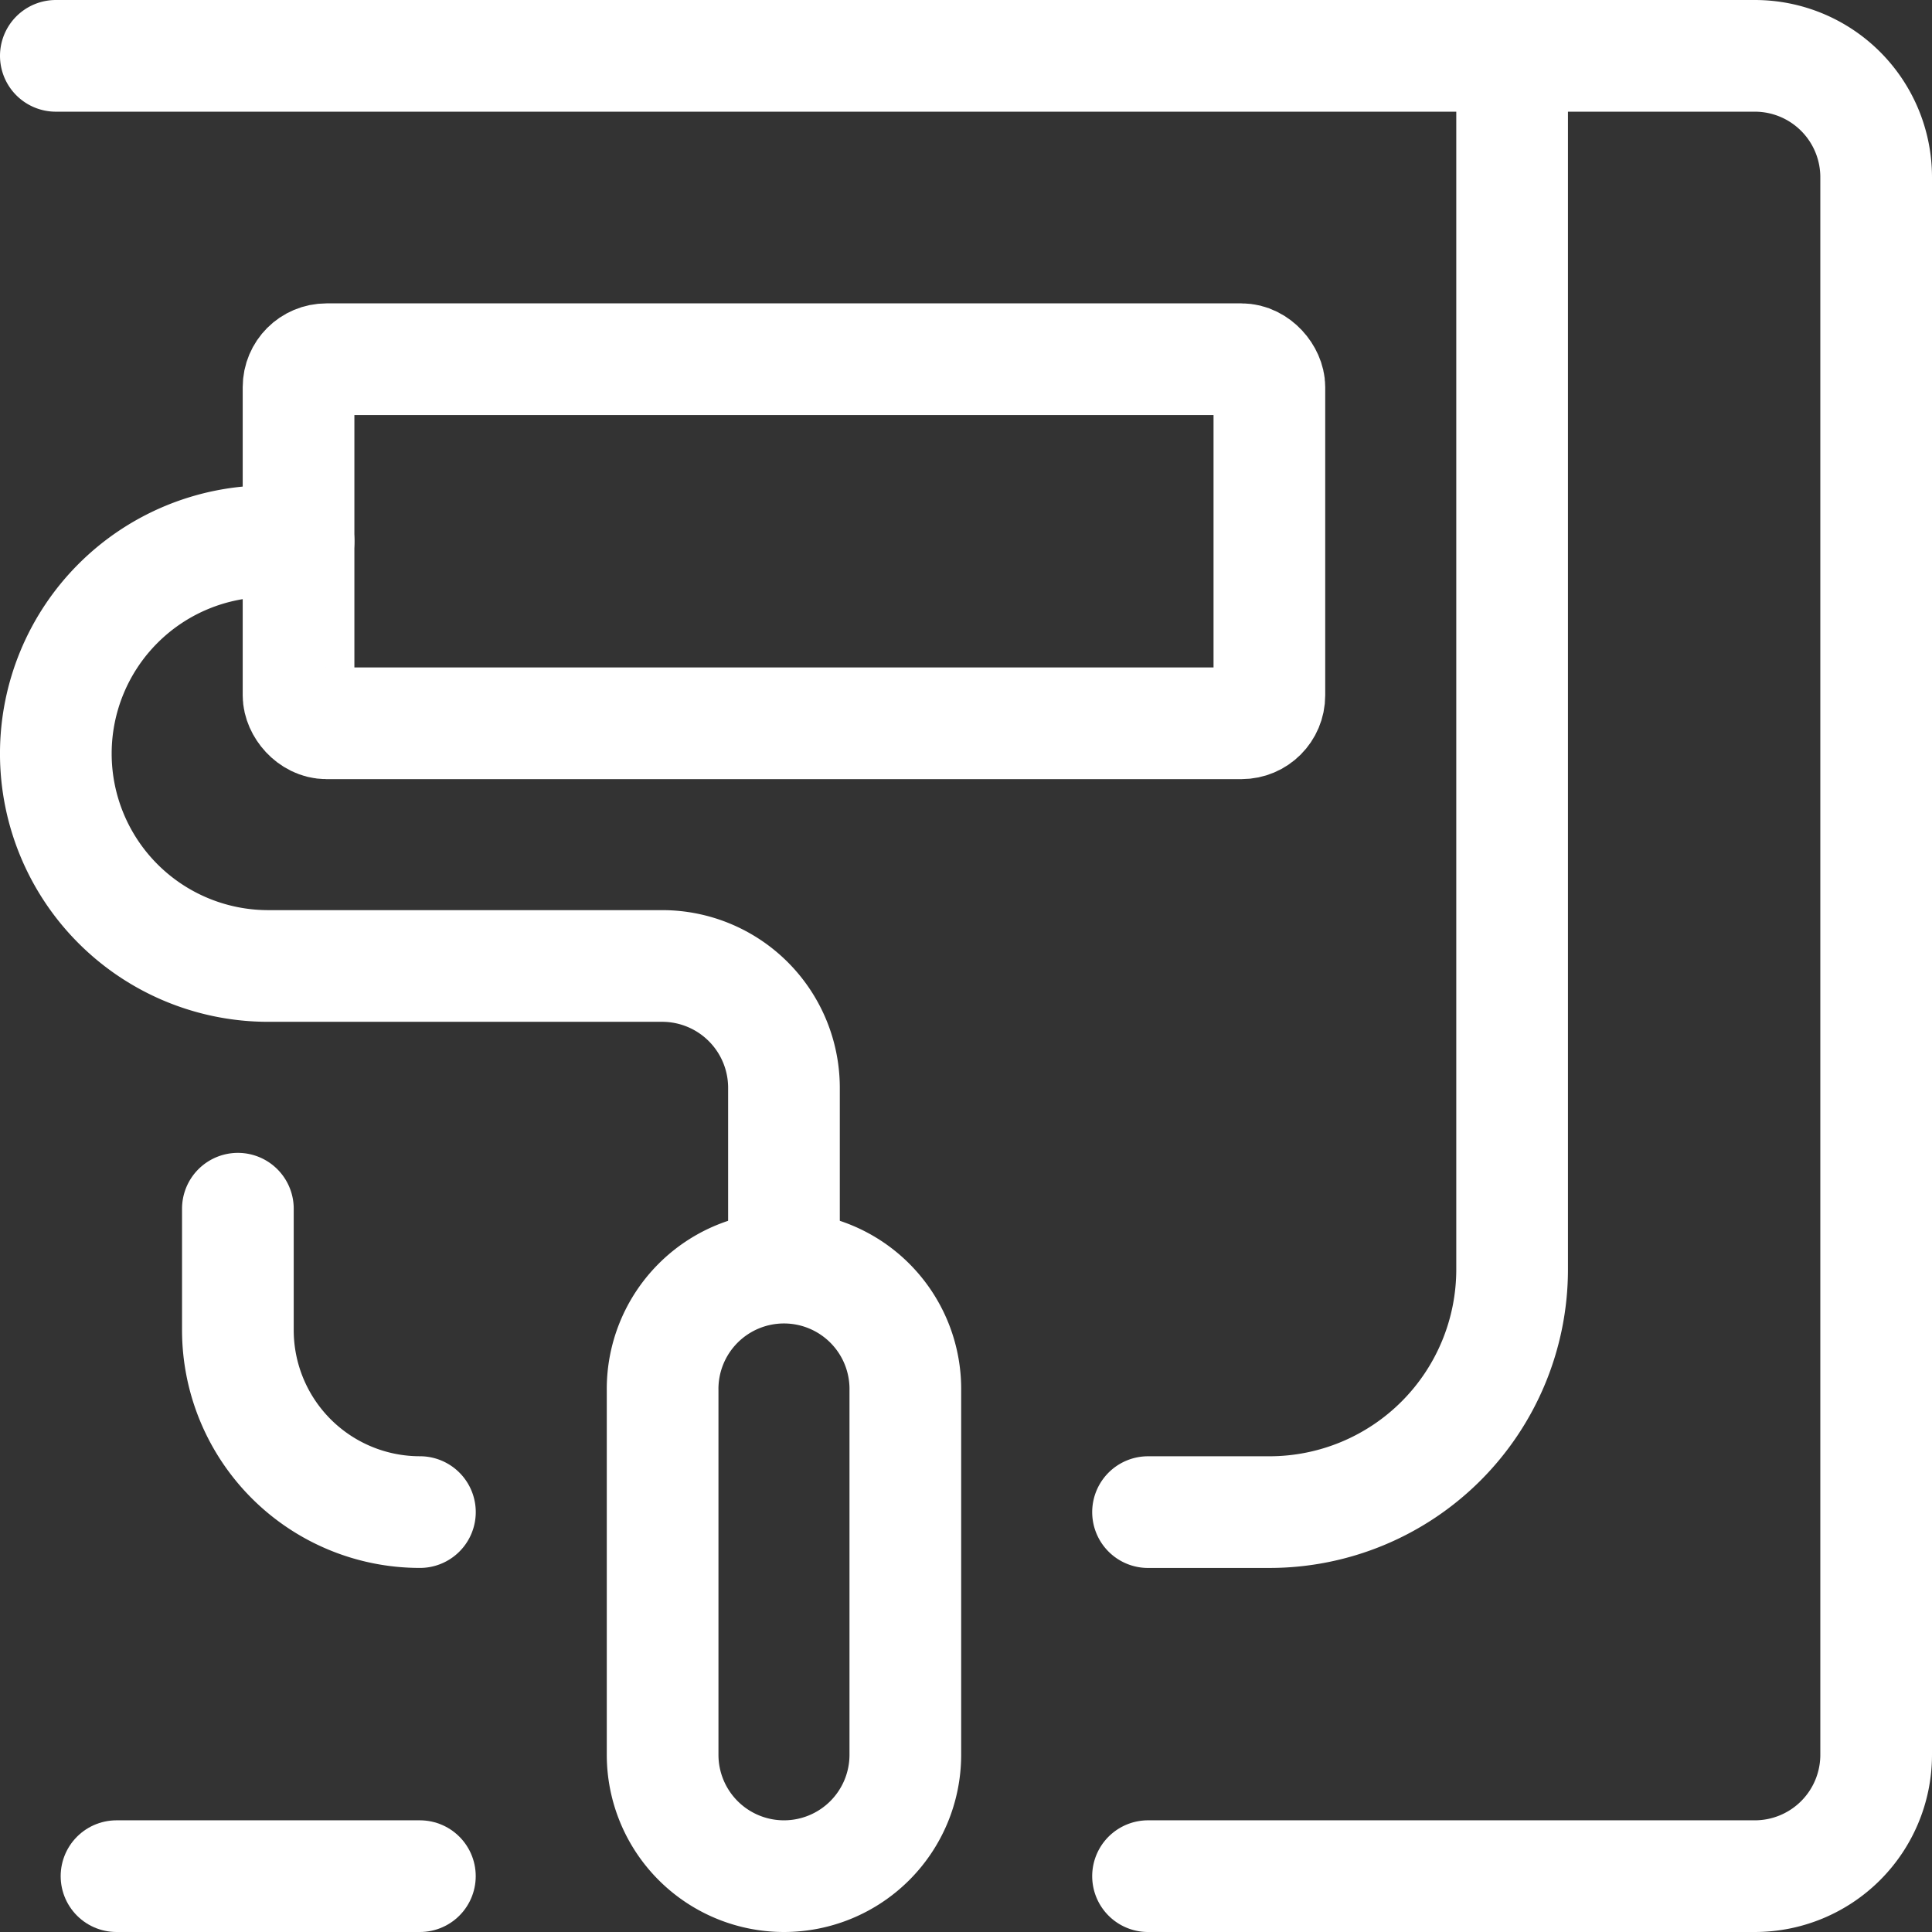
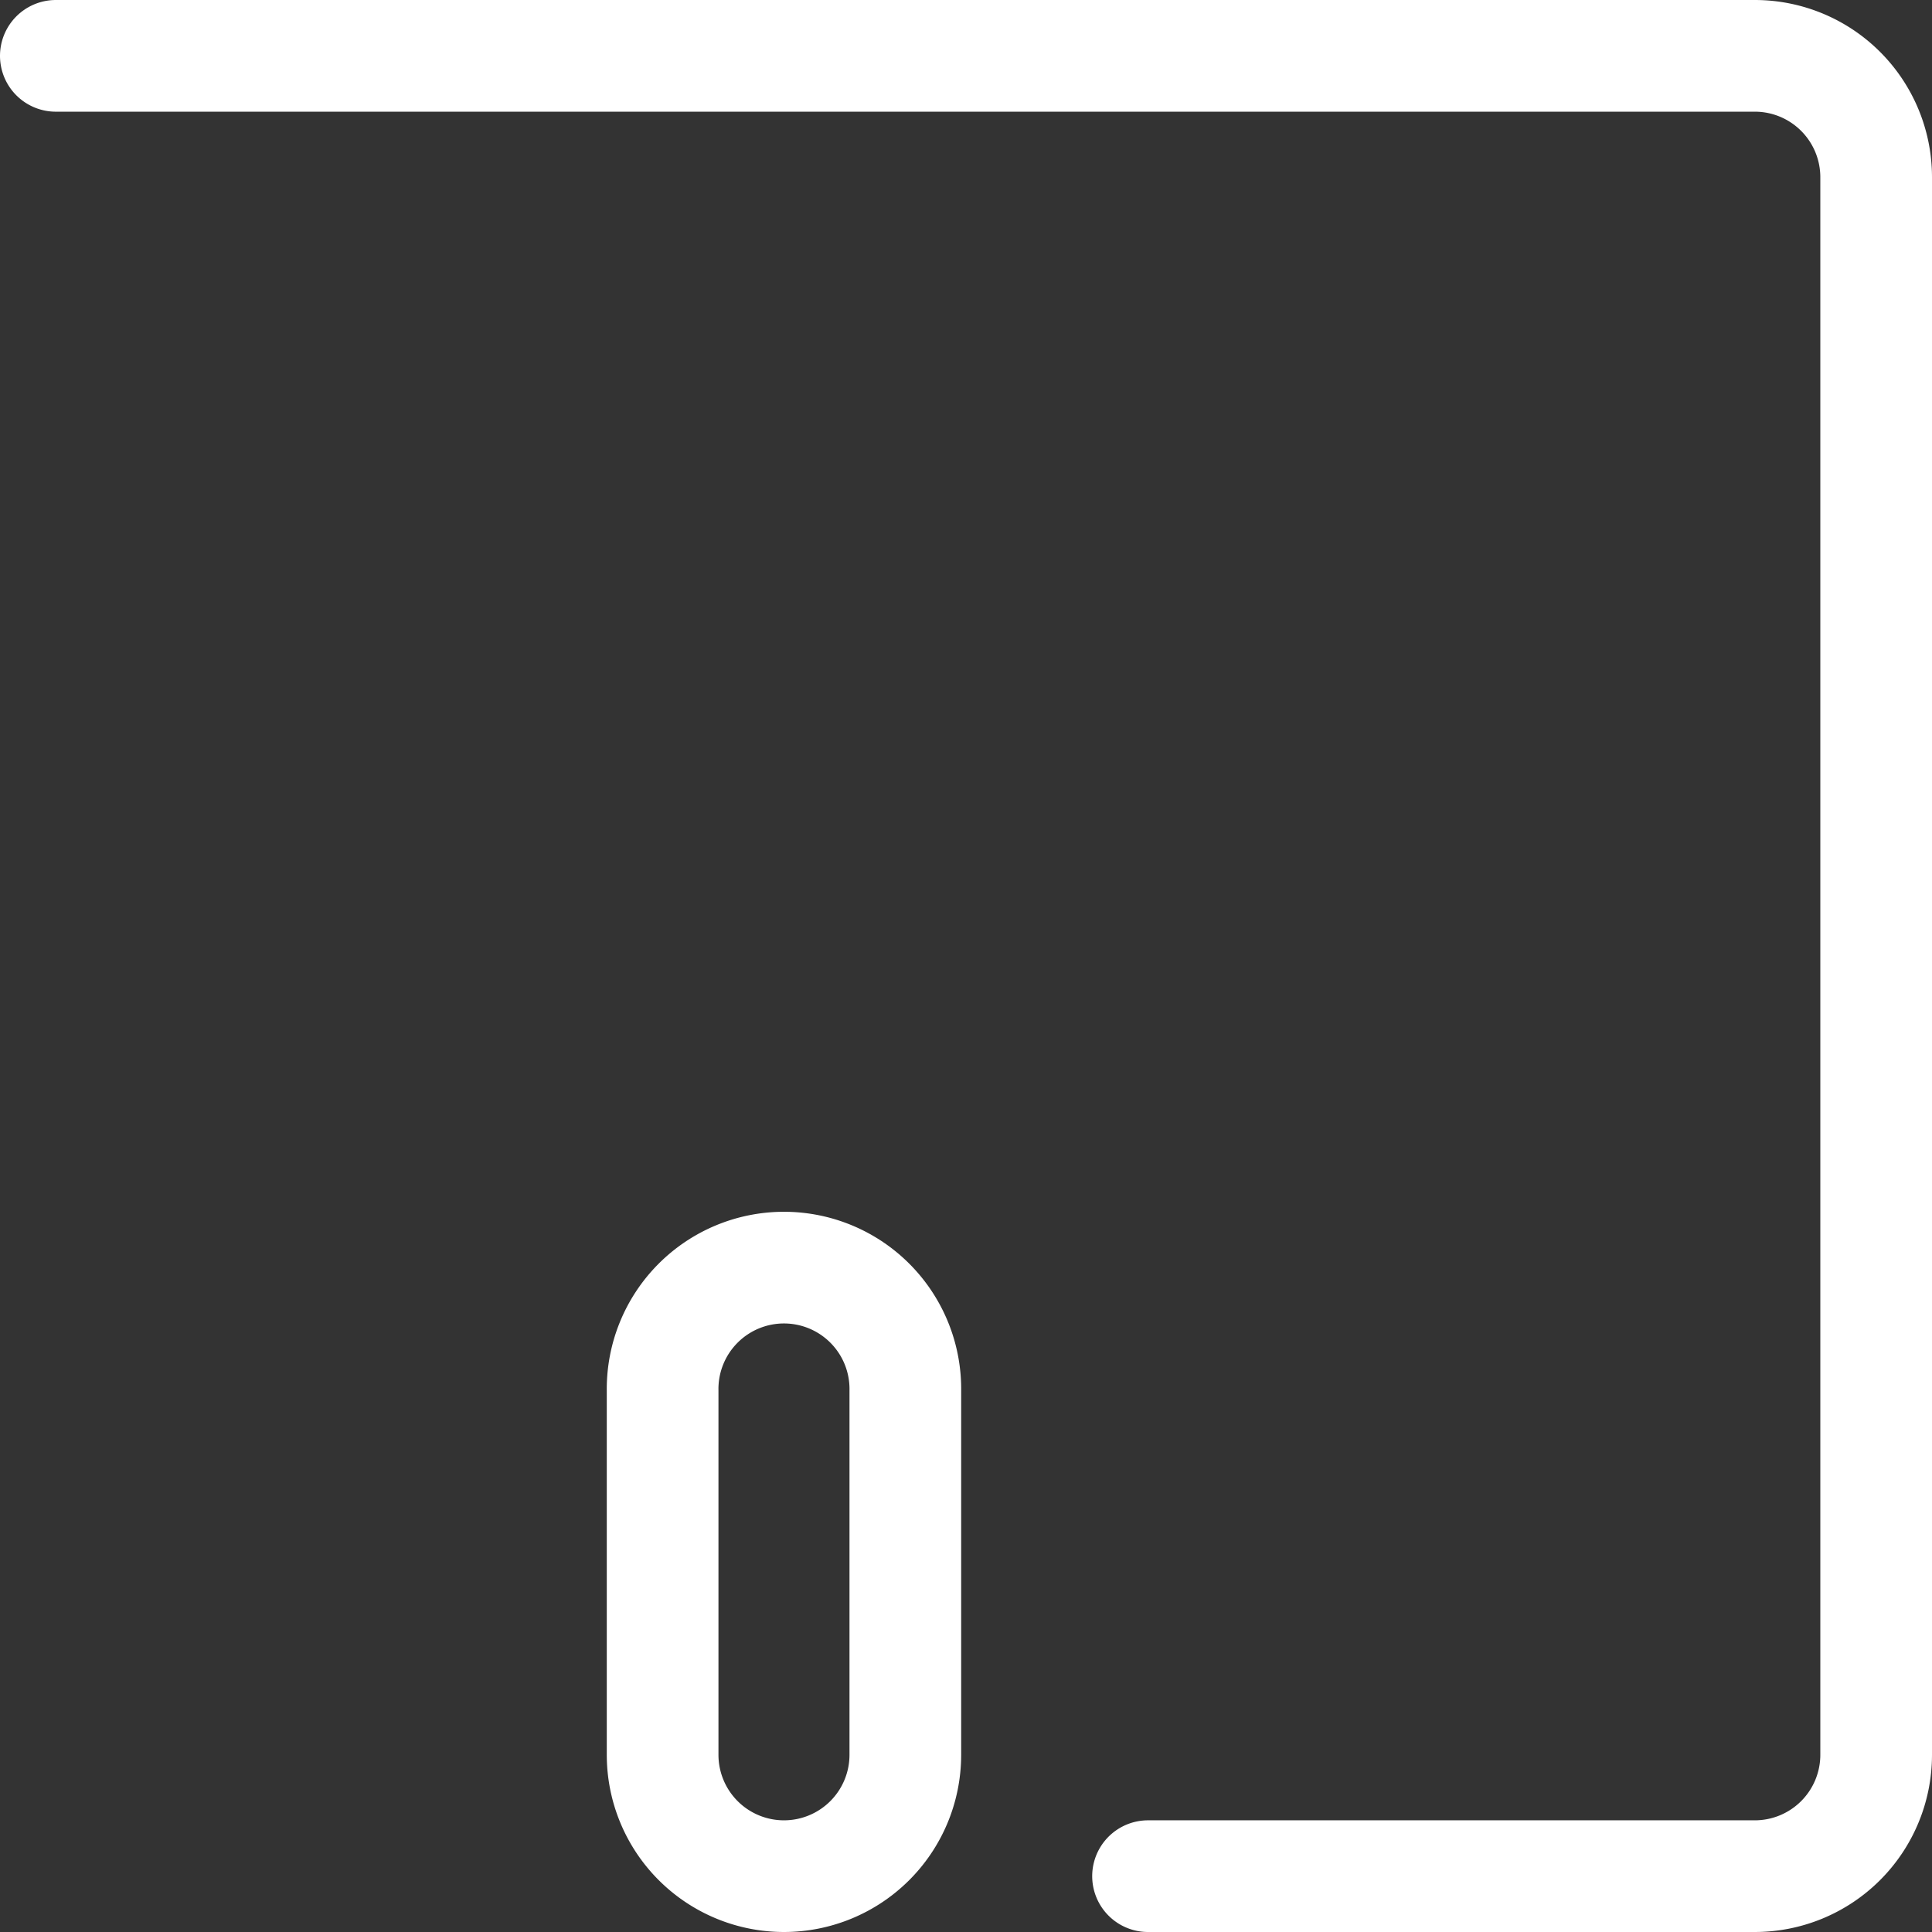
<svg xmlns="http://www.w3.org/2000/svg" width="69.198" height="69.198" viewBox="0 0 69.198 69.198">
  <rect x="0" y="0" width="69.198" height="69.198" fill="#333333" stroke="none" />
  <g id="construction-paint" transform="translate(1.25 1.25)">
-     <path id="Pfad_20" data-name="Pfad 20" d="M26.829,32.557V26.309a4.364,4.364,0,0,0-4.347-4.347H8.356a7.606,7.606,0,1,1,0-15.213H9.443" transform="translate(0 11.386)" fill="none" stroke="#fff" stroke-linecap="round" stroke-linejoin="round" stroke-width="4" />
    <path id="Pfad_21" data-name="Pfad 21" d="M12.6,37.483A4.347,4.347,0,0,1,8.25,33.136V20.1a4.347,4.347,0,1,1,8.693,0v13.04A4.347,4.347,0,0,1,12.6,37.483Z" transform="translate(14.233 28.465)" fill="none" stroke="#fff" stroke-linecap="round" stroke-linejoin="round" stroke-width="4" />
-     <rect id="Rechteck_11" data-name="Rechteck 11" width="34.772" height="13.04" rx="1" transform="translate(9.443 11.616)" fill="none" stroke="#fff" stroke-linecap="round" stroke-linejoin="round" stroke-width="4" />
    <path id="Pfad_22" data-name="Pfad 22" d="M.75.75H61.6A4.347,4.347,0,0,1,65.948,5.1V61.6A4.347,4.347,0,0,1,61.6,65.948H39.869" fill="none" stroke="#fff" stroke-linecap="round" stroke-linejoin="round" stroke-width="4" />
-     <line id="Linie_63" data-name="Linie 63" x1="10.866" transform="translate(2.923 65.948)" fill="none" stroke="#fff" stroke-linecap="round" stroke-linejoin="round" stroke-width="4" />
-     <path id="Pfad_23" data-name="Pfad 23" d="M27.29.75V44.215A8.693,8.693,0,0,1,18.6,52.909H14.25" transform="translate(25.619)" fill="none" stroke="#fff" stroke-linecap="round" stroke-linejoin="round" stroke-width="4" />
-     <path id="Pfad_24" data-name="Pfad 24" d="M9.52,25.866A6.52,6.52,0,0,1,3,19.347V15" transform="translate(4.27 27.042)" fill="none" stroke="#fff" stroke-linecap="round" stroke-linejoin="round" stroke-width="4" />
  </g>
</svg>